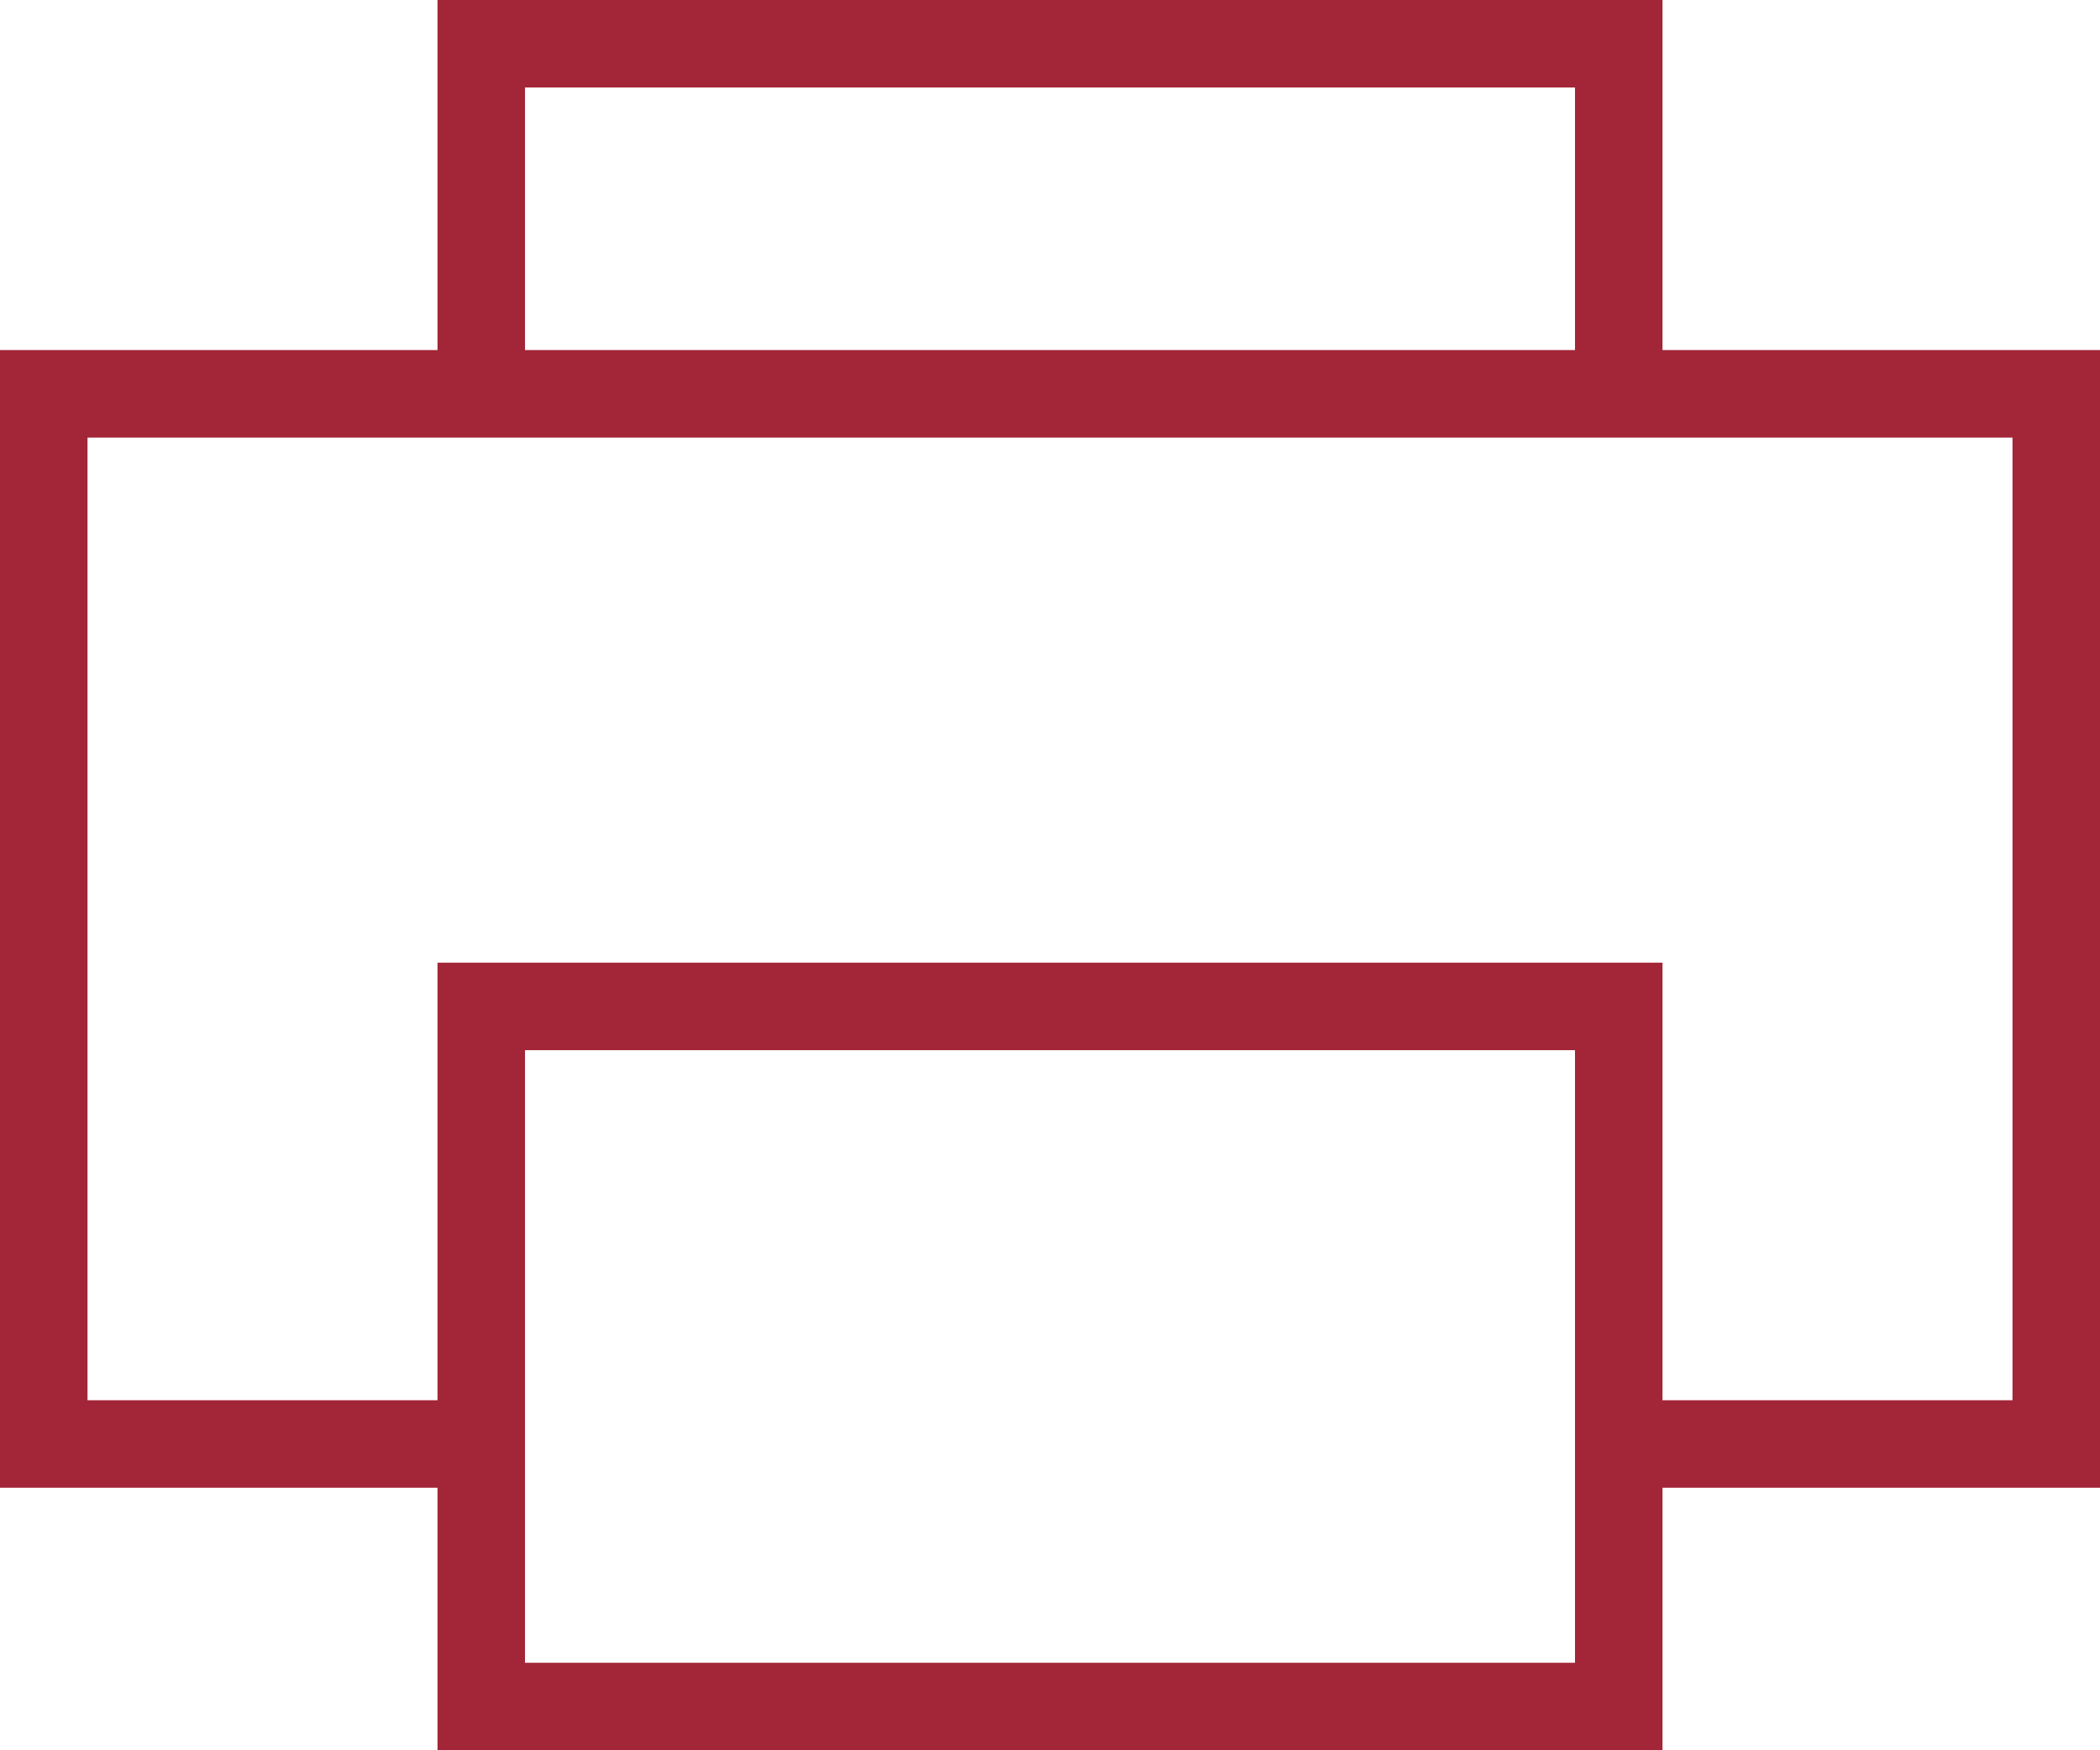
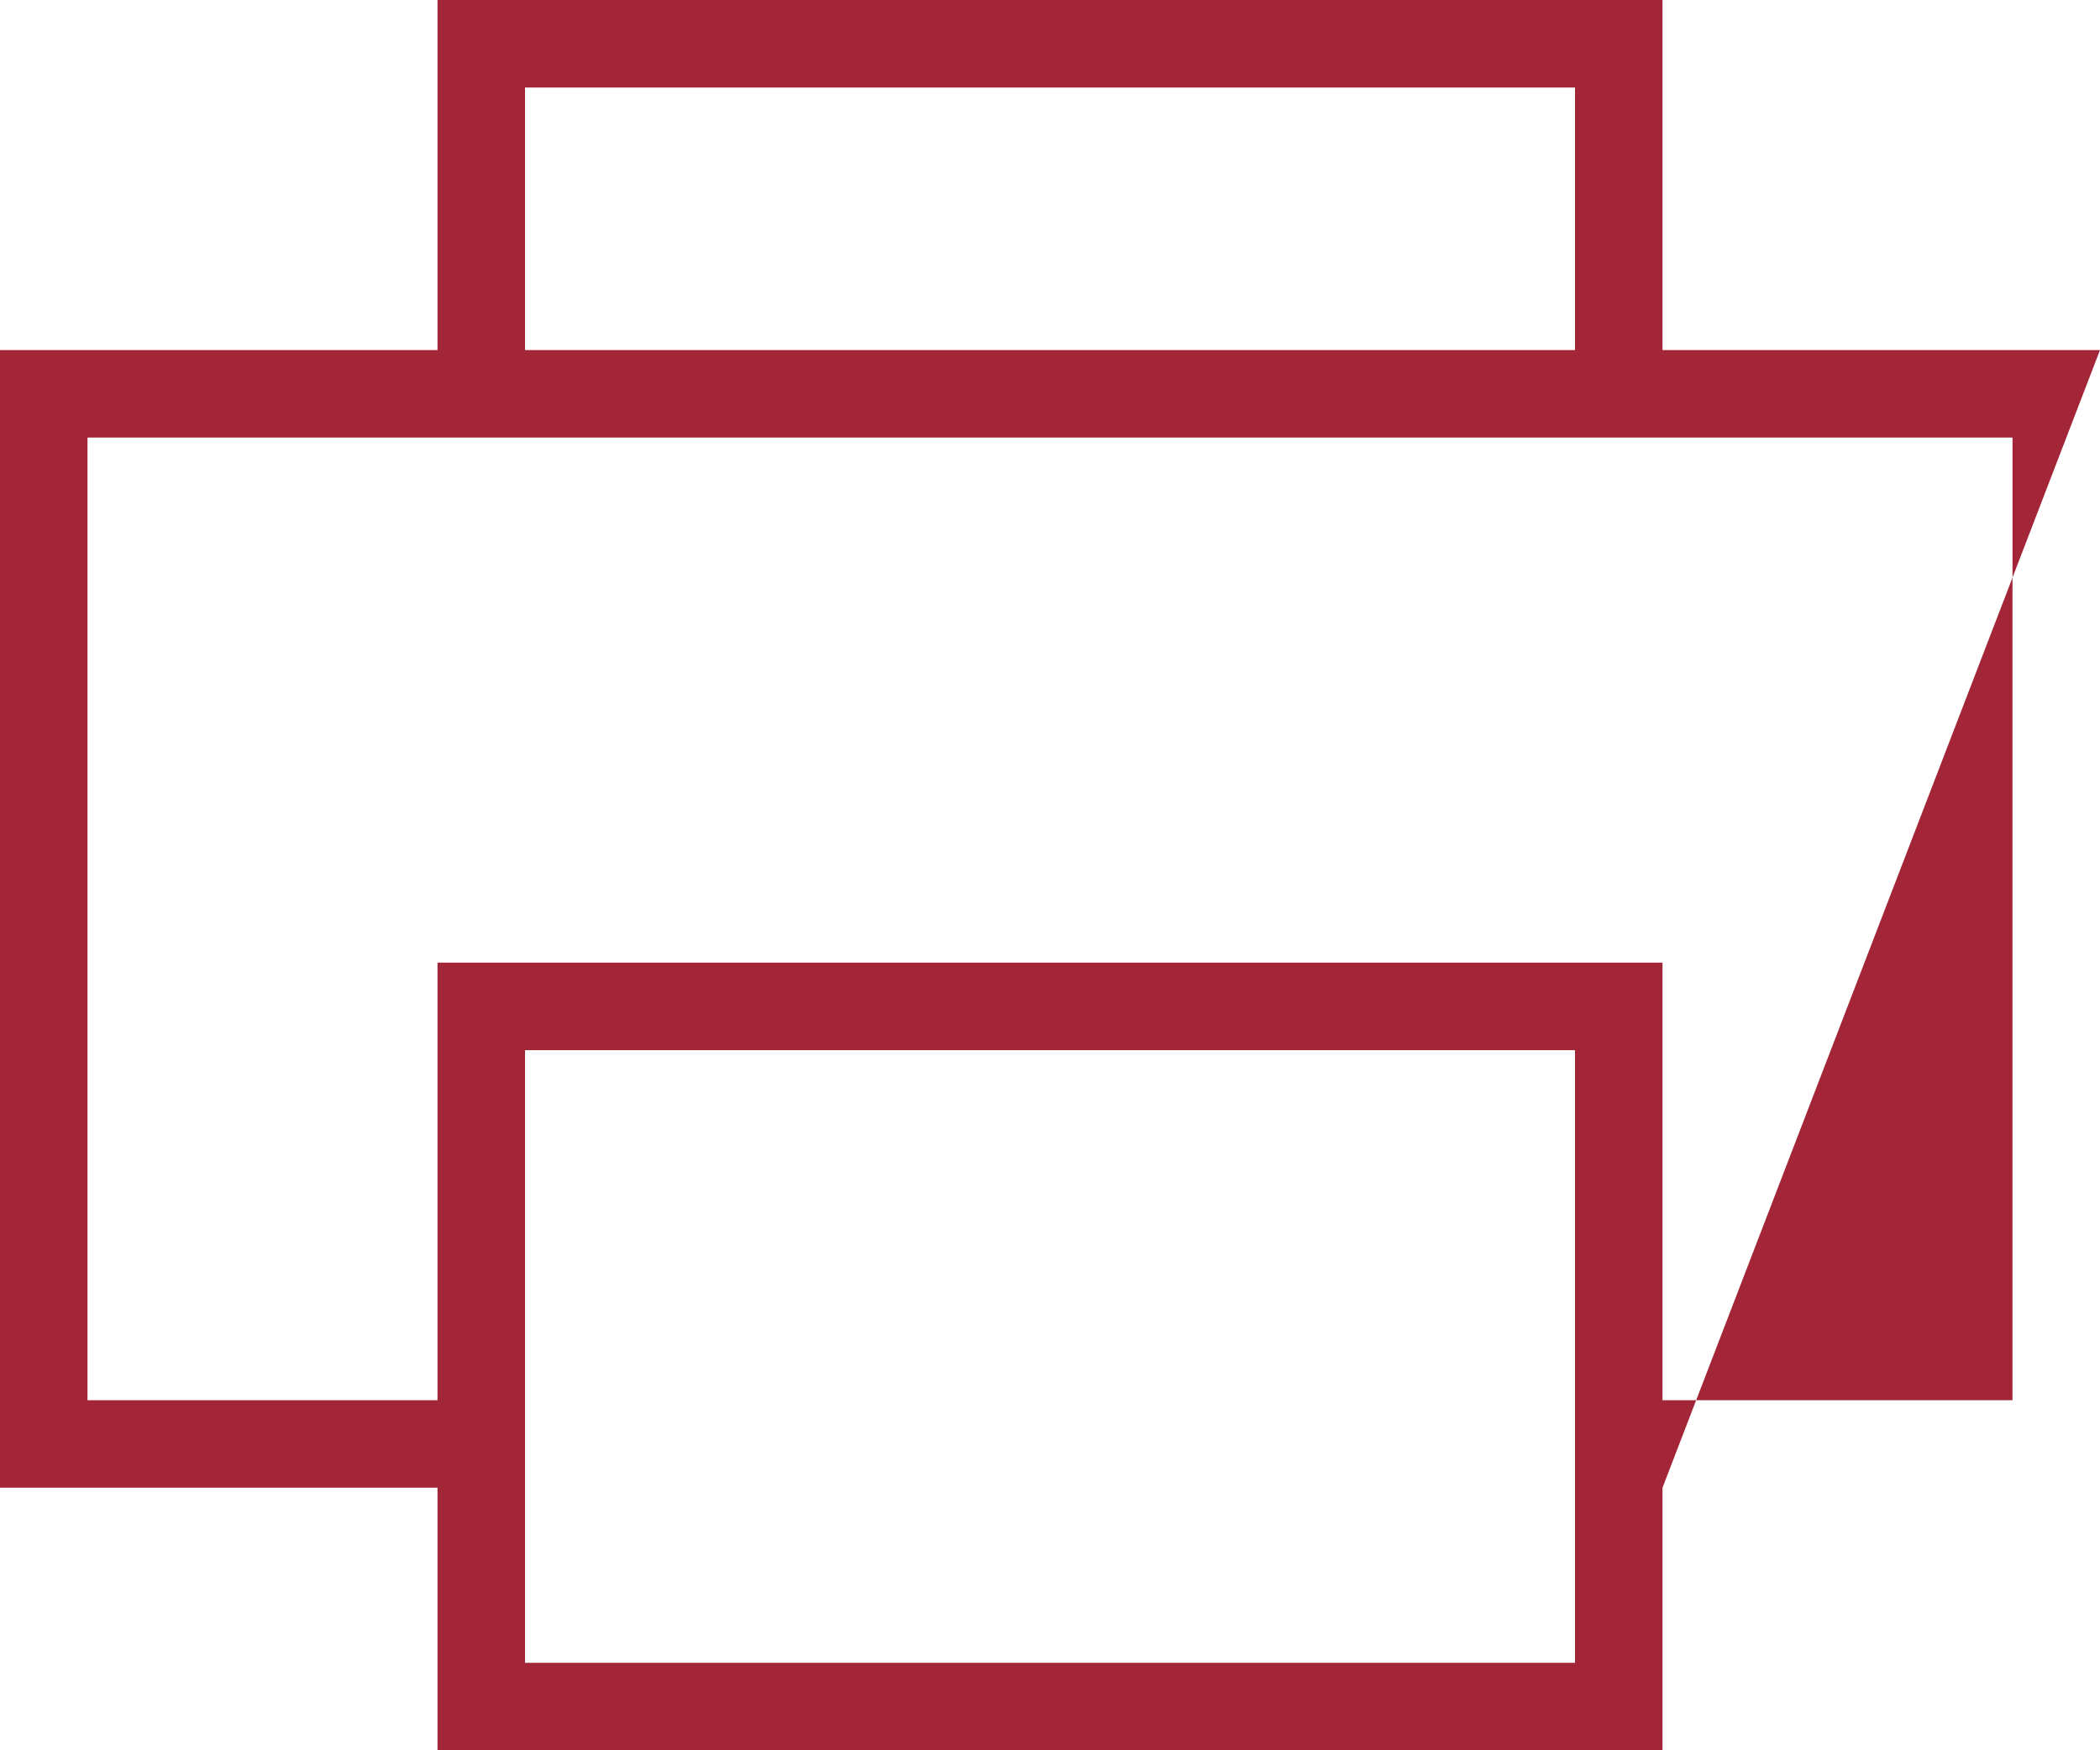
<svg xmlns="http://www.w3.org/2000/svg" width="24px" height="20px" viewBox="0 0 24 20" version="1.1">
  <title>Combined Shape</title>
  <desc>Created with Sketch.</desc>
  <g id="Symbols" stroke="none" stroke-width="1" fill="none" fill-rule="evenodd">
    <g id="Icon/Print" transform="translate(0, -2)" fill="#A32638" fill-rule="nonzero">
-       <path d="M19,19 L19,22 L5,22 L5,19 L0,19 L0,6 L5,6 L5,2 L19,2 L19,6 L24,6 L24,19 L19,19 Z M18,14 L6,14 L6,21 L18,21 L18,14 Z M18,3 L6,3 L6,6 L18,6 L18,3 Z M19,18 L23,18 L23,7 L1,7 L1,18 L5,18 L5,13 L19,13 L19,18 Z" id="Combined-Shape" />
+       <path d="M19,19 L19,22 L5,22 L5,19 L0,19 L0,6 L5,6 L5,2 L19,2 L19,6 L24,6 L19,19 Z M18,14 L6,14 L6,21 L18,21 L18,14 Z M18,3 L6,3 L6,6 L18,6 L18,3 Z M19,18 L23,18 L23,7 L1,7 L1,18 L5,18 L5,13 L19,13 L19,18 Z" id="Combined-Shape" />
    </g>
  </g>
</svg>